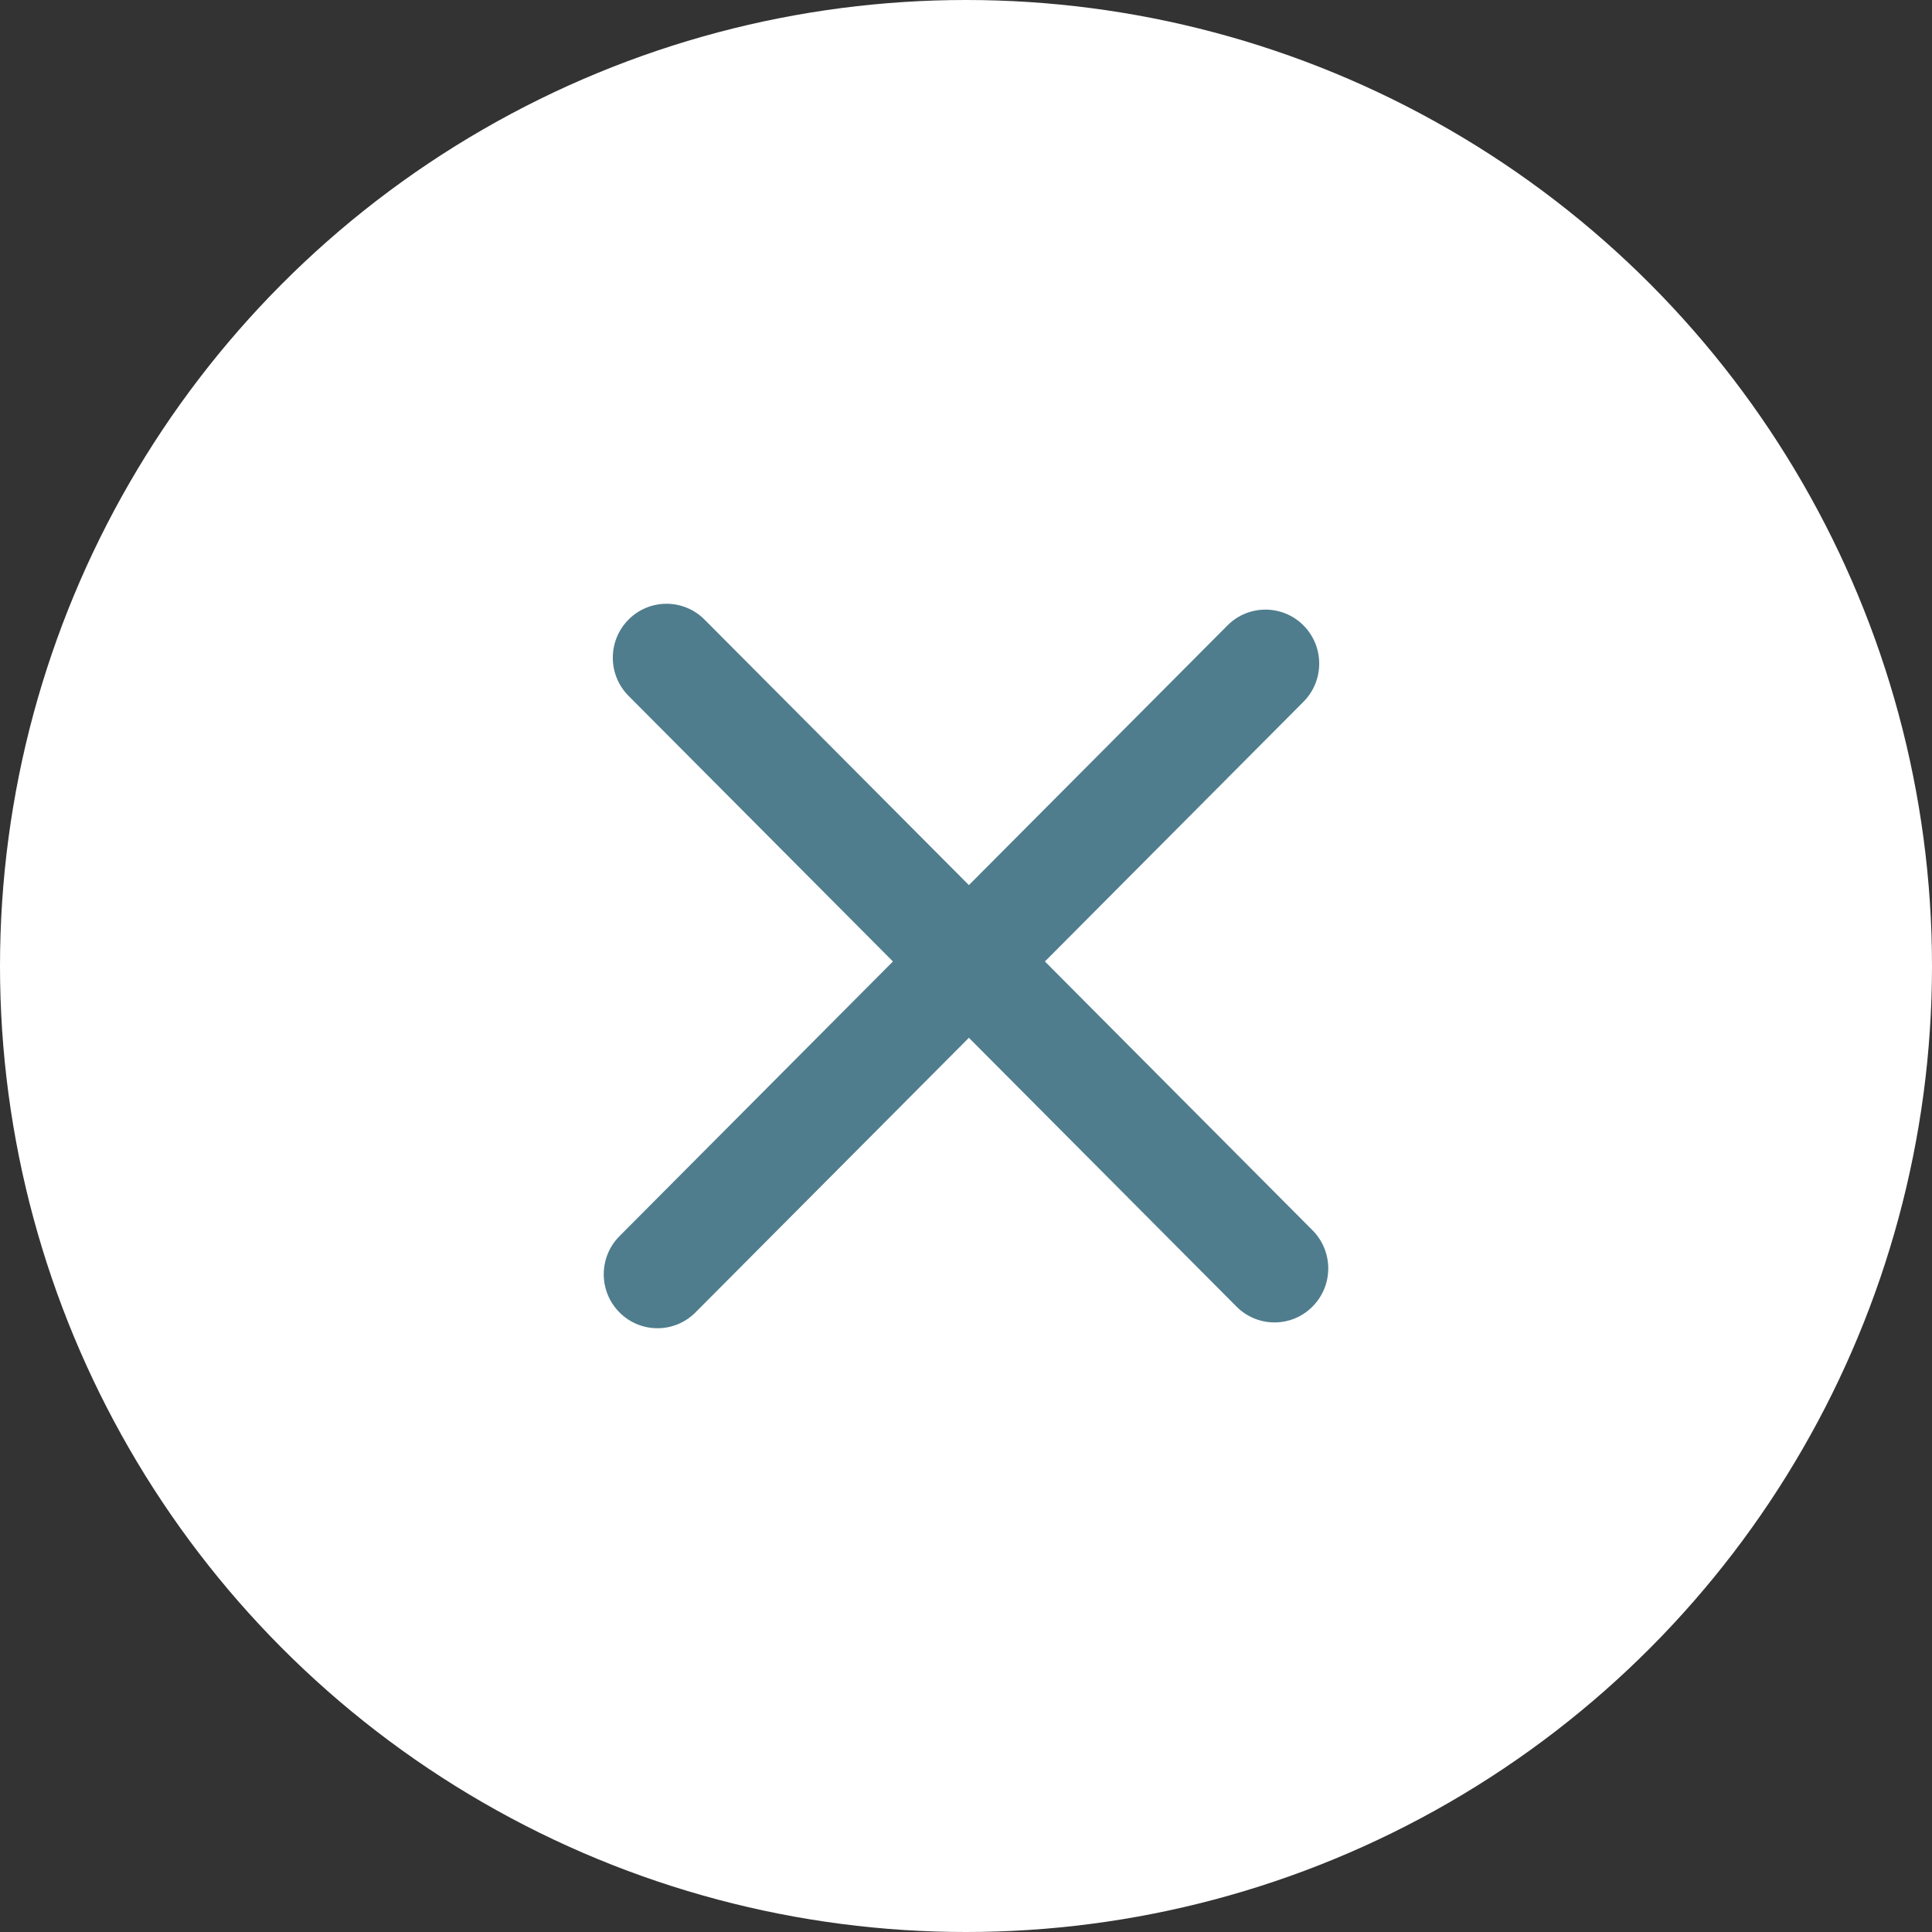
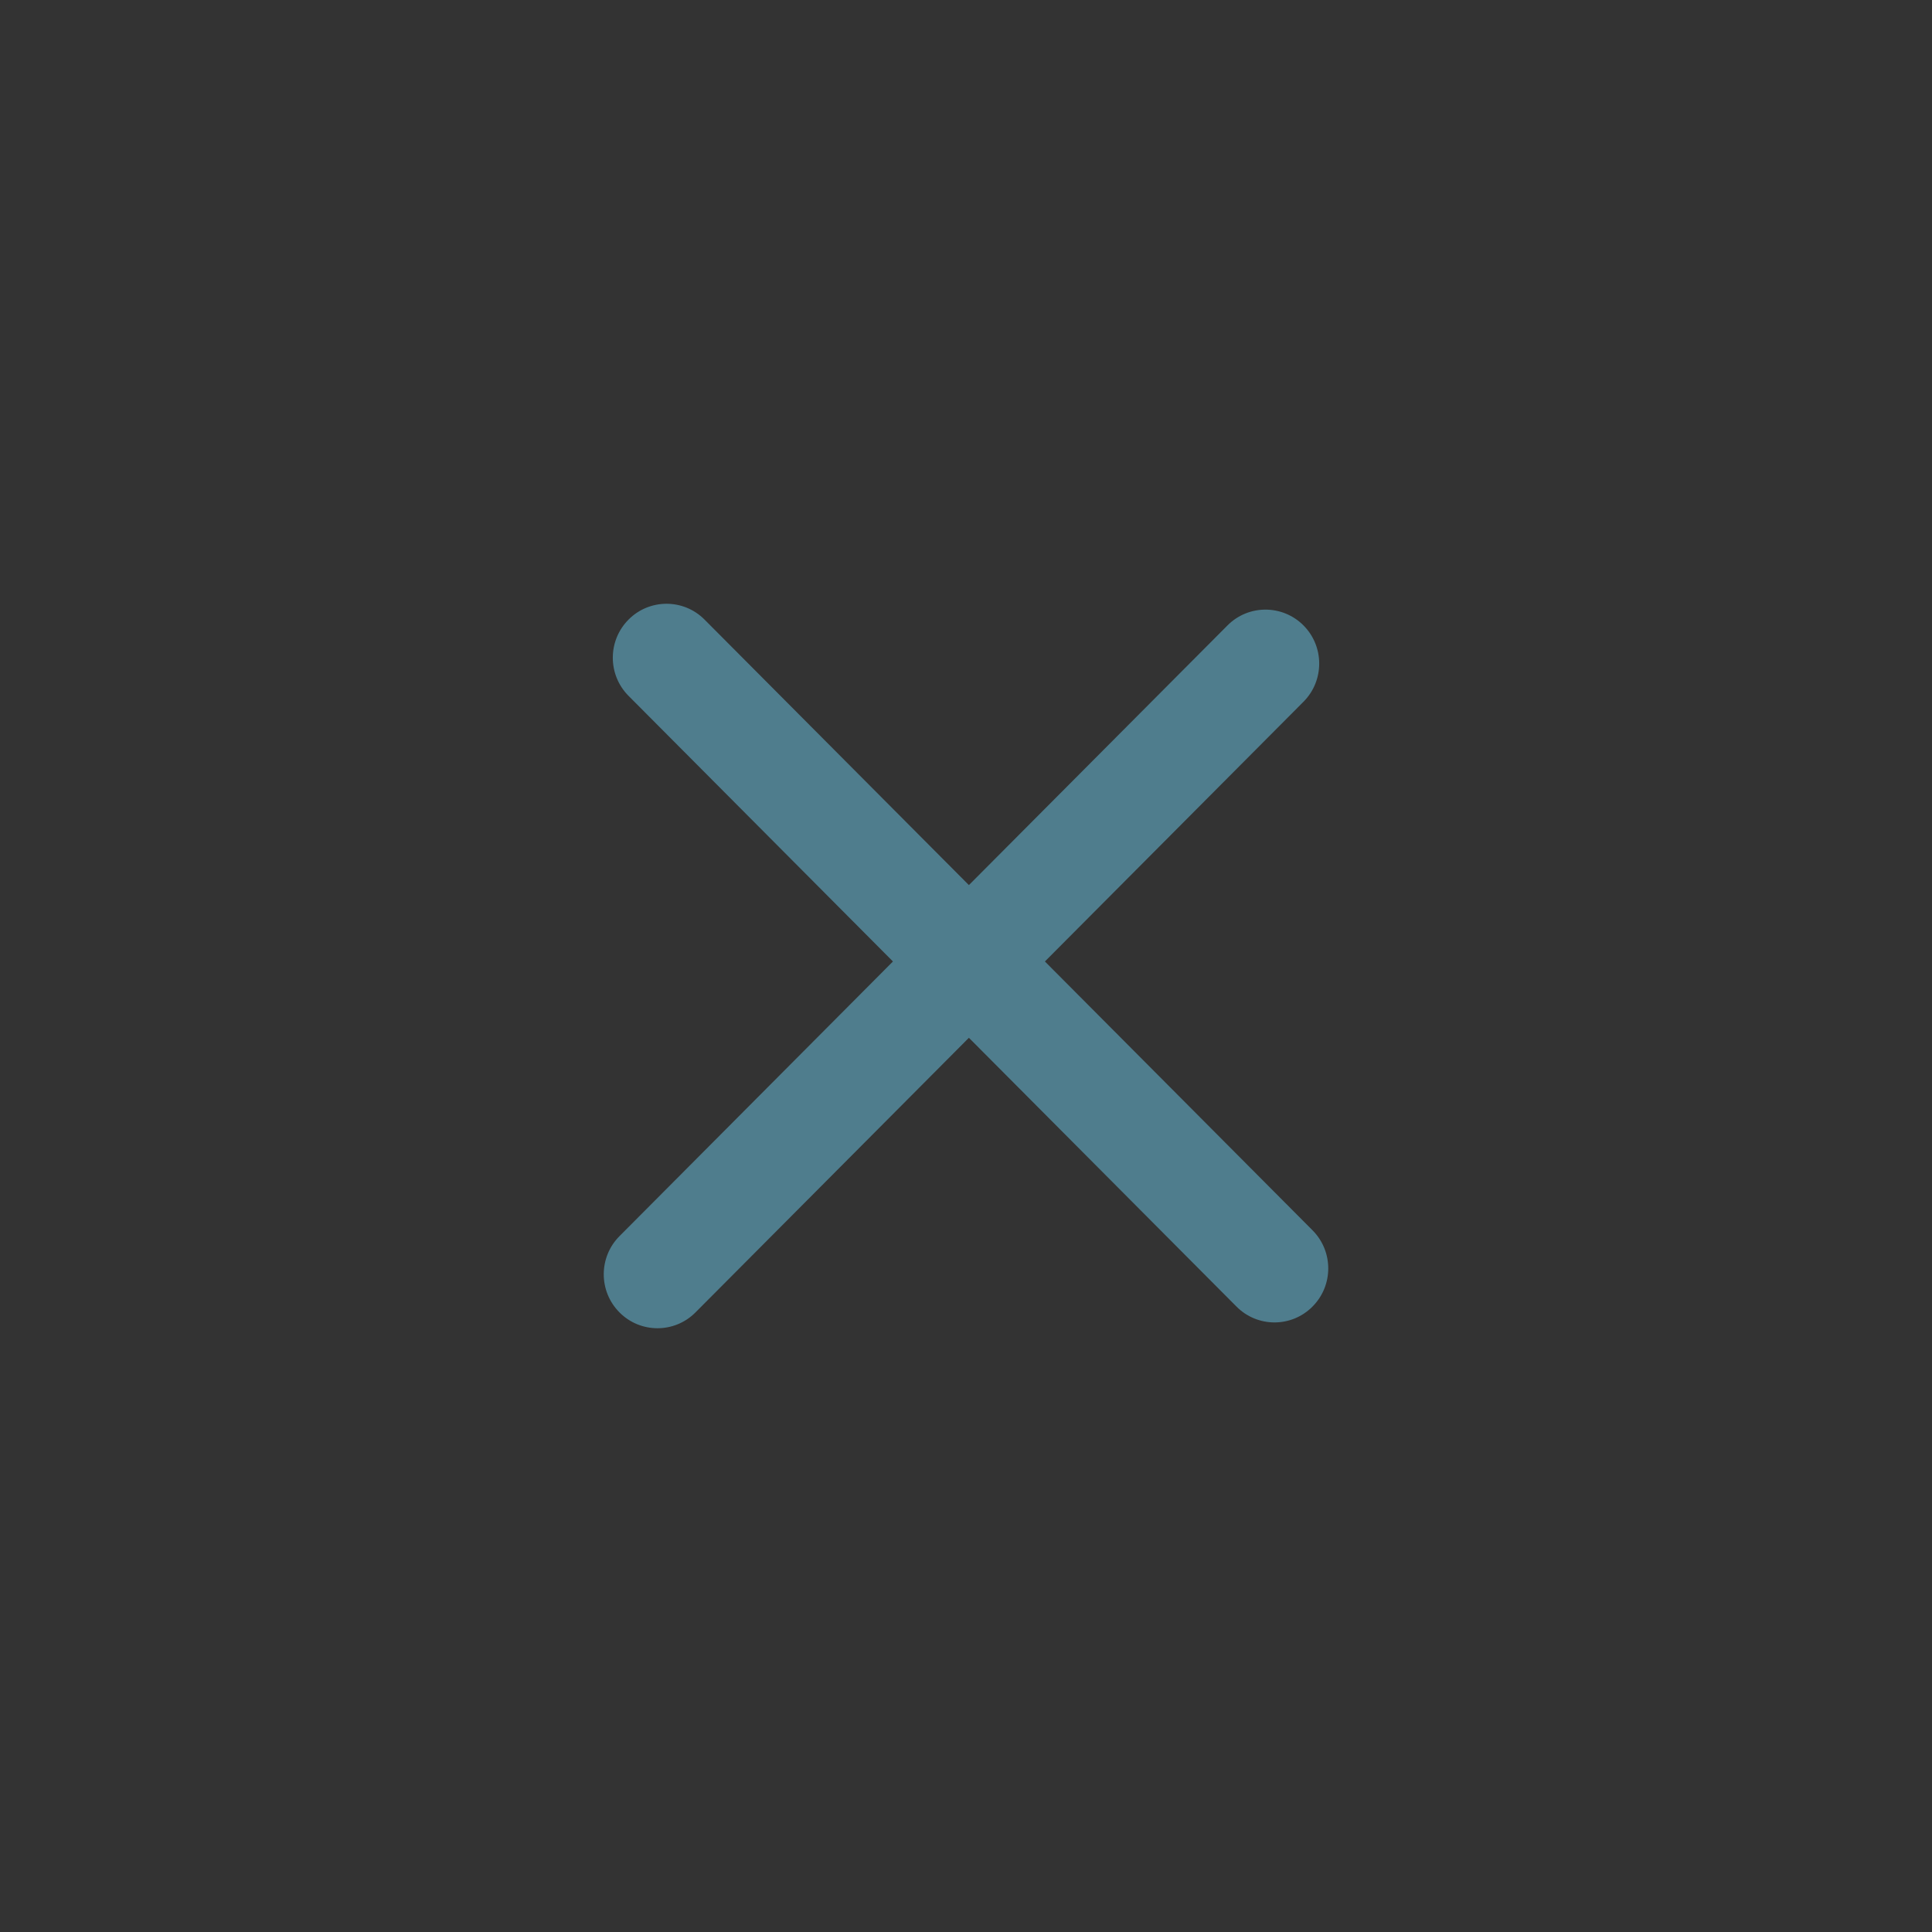
<svg xmlns="http://www.w3.org/2000/svg" width="32" height="32" viewBox="0 0 32 32" fill="none">
  <rect x="0" y="0" width="32" height="32" fill="#333333" stroke="none" />
  <g id="Close_info">
-     <circle id="Ellipse 350" cx="16" cy="16" r="16" fill="white" />
    <path id="Union" fill-rule="evenodd" clip-rule="evenodd" d="M11.669 10.262C11.322 9.913 10.758 9.913 10.411 10.262C10.063 10.611 10.063 11.177 10.411 11.526L14.79 15.925L10.261 20.474C9.913 20.823 9.913 21.389 10.261 21.738C10.608 22.087 11.172 22.087 11.519 21.738L16.048 17.189L20.48 21.641C20.828 21.991 21.392 21.991 21.739 21.641C22.087 21.292 22.087 20.726 21.739 20.377L17.307 15.925L21.59 11.623C21.937 11.274 21.937 10.708 21.59 10.359C21.242 10.01 20.678 10.01 20.331 10.359L16.048 14.66L11.669 10.262Z" fill="#4F7D8D" />
  </g>
</svg>